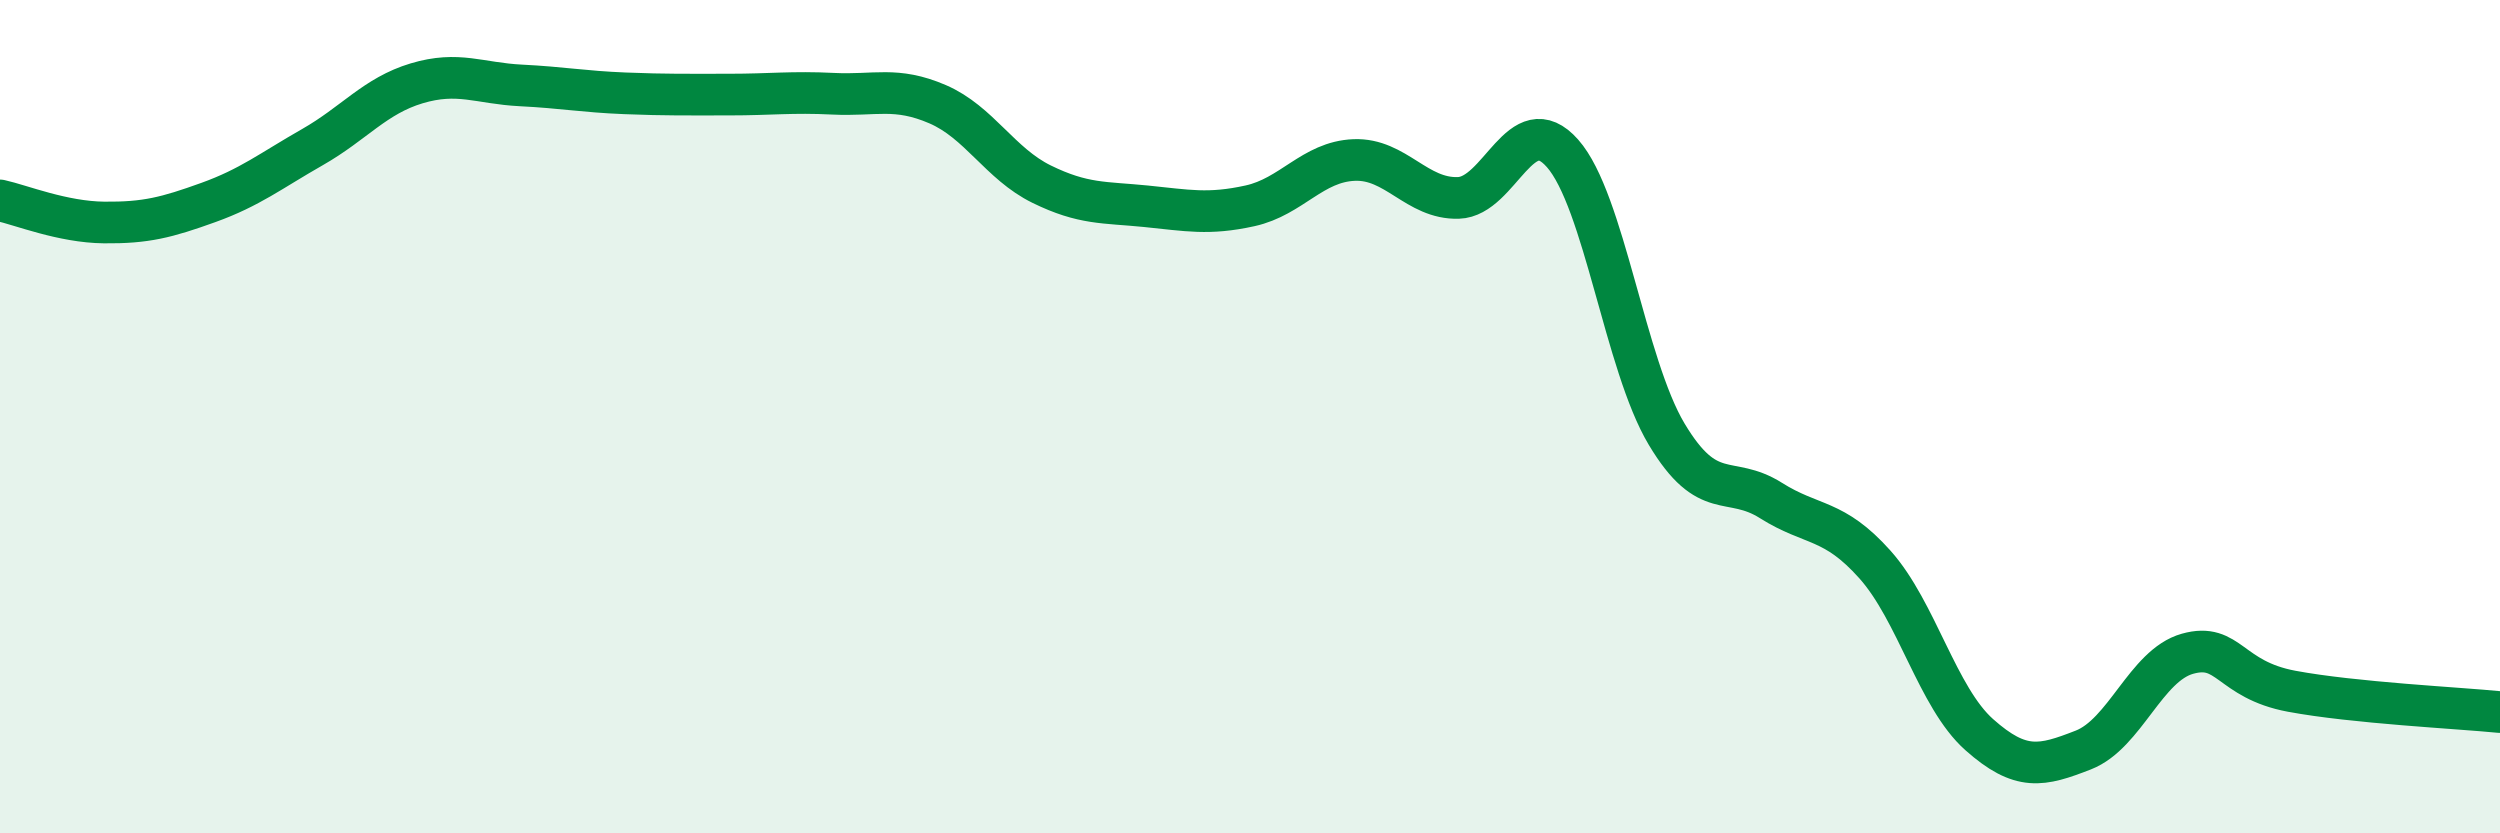
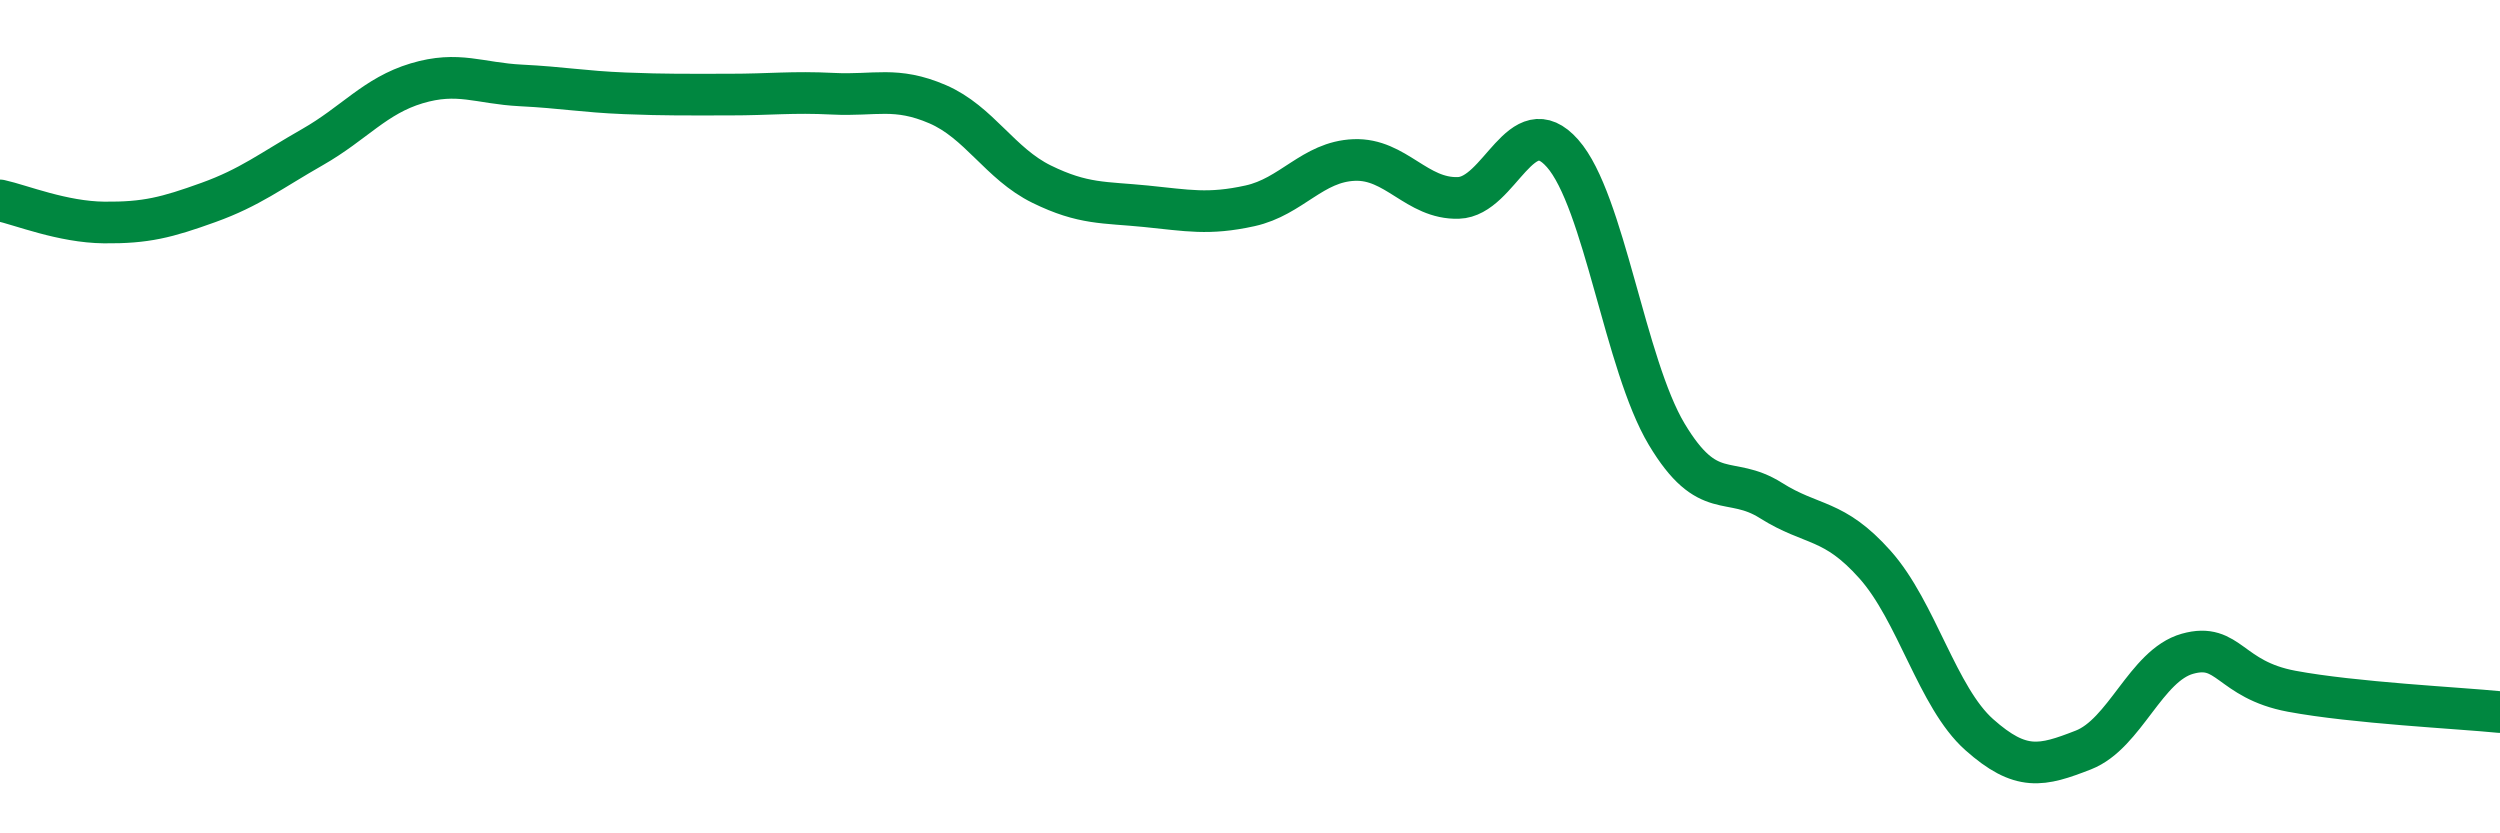
<svg xmlns="http://www.w3.org/2000/svg" width="60" height="20" viewBox="0 0 60 20">
-   <path d="M 0,4.81 C 0.5,4.92 1.5,5.33 2.5,5.34 C 3.5,5.35 4,5.22 5,4.86 C 6,4.5 6.5,4.1 7.5,3.53 C 8.5,2.96 9,2.3 10,2 C 11,1.7 11.5,2 12.5,2.05 C 13.5,2.1 14,2.2 15,2.24 C 16,2.28 16.5,2.27 17.5,2.27 C 18.5,2.27 19,2.2 20,2.25 C 21,2.3 21.5,2.07 22.5,2.5 C 23.5,2.93 24,3.93 25,4.42 C 26,4.91 26.5,4.85 27.5,4.95 C 28.5,5.05 29,5.16 30,4.94 C 31,4.72 31.5,3.88 32.5,3.84 C 33.5,3.8 34,4.78 35,4.75 C 36,4.72 36.5,2.55 37.5,3.68 C 38.5,4.81 39,8.75 40,10.42 C 41,12.09 41.5,11.38 42.5,12.01 C 43.5,12.64 44,12.43 45,13.55 C 46,14.67 46.5,16.74 47.5,17.63 C 48.5,18.52 49,18.39 50,18 C 51,17.61 51.5,15.97 52.5,15.69 C 53.5,15.41 53.5,16.31 55,16.59 C 56.5,16.87 59,16.99 60,17.09L60 20L0 20Z" fill="#008740" opacity="0.1" stroke-linecap="round" stroke-linejoin="round" />
  <path d="M 0,4.81 C 0.5,4.92 1.5,5.33 2.5,5.34 C 3.5,5.35 4,5.22 5,4.86 C 6,4.5 6.5,4.1 7.5,3.53 C 8.5,2.96 9,2.3 10,2 C 11,1.7 11.5,2 12.5,2.05 C 13.5,2.1 14,2.2 15,2.24 C 16,2.28 16.5,2.27 17.5,2.27 C 18.5,2.27 19,2.2 20,2.25 C 21,2.3 21.5,2.07 22.5,2.5 C 23.5,2.93 24,3.93 25,4.42 C 26,4.91 26.5,4.85 27.5,4.95 C 28.5,5.05 29,5.16 30,4.94 C 31,4.72 31.5,3.88 32.5,3.84 C 33.5,3.8 34,4.78 35,4.75 C 36,4.72 36.5,2.55 37.5,3.68 C 38.5,4.81 39,8.75 40,10.42 C 41,12.09 41.5,11.38 42.5,12.01 C 43.5,12.64 44,12.43 45,13.55 C 46,14.67 46.5,16.74 47.5,17.63 C 48.5,18.52 49,18.39 50,18 C 51,17.61 51.5,15.97 52.5,15.69 C 53.5,15.41 53.5,16.31 55,16.59 C 56.5,16.87 59,16.99 60,17.09" stroke="#008740" stroke-width="1" fill="none" stroke-linecap="round" stroke-linejoin="round" />
</svg>